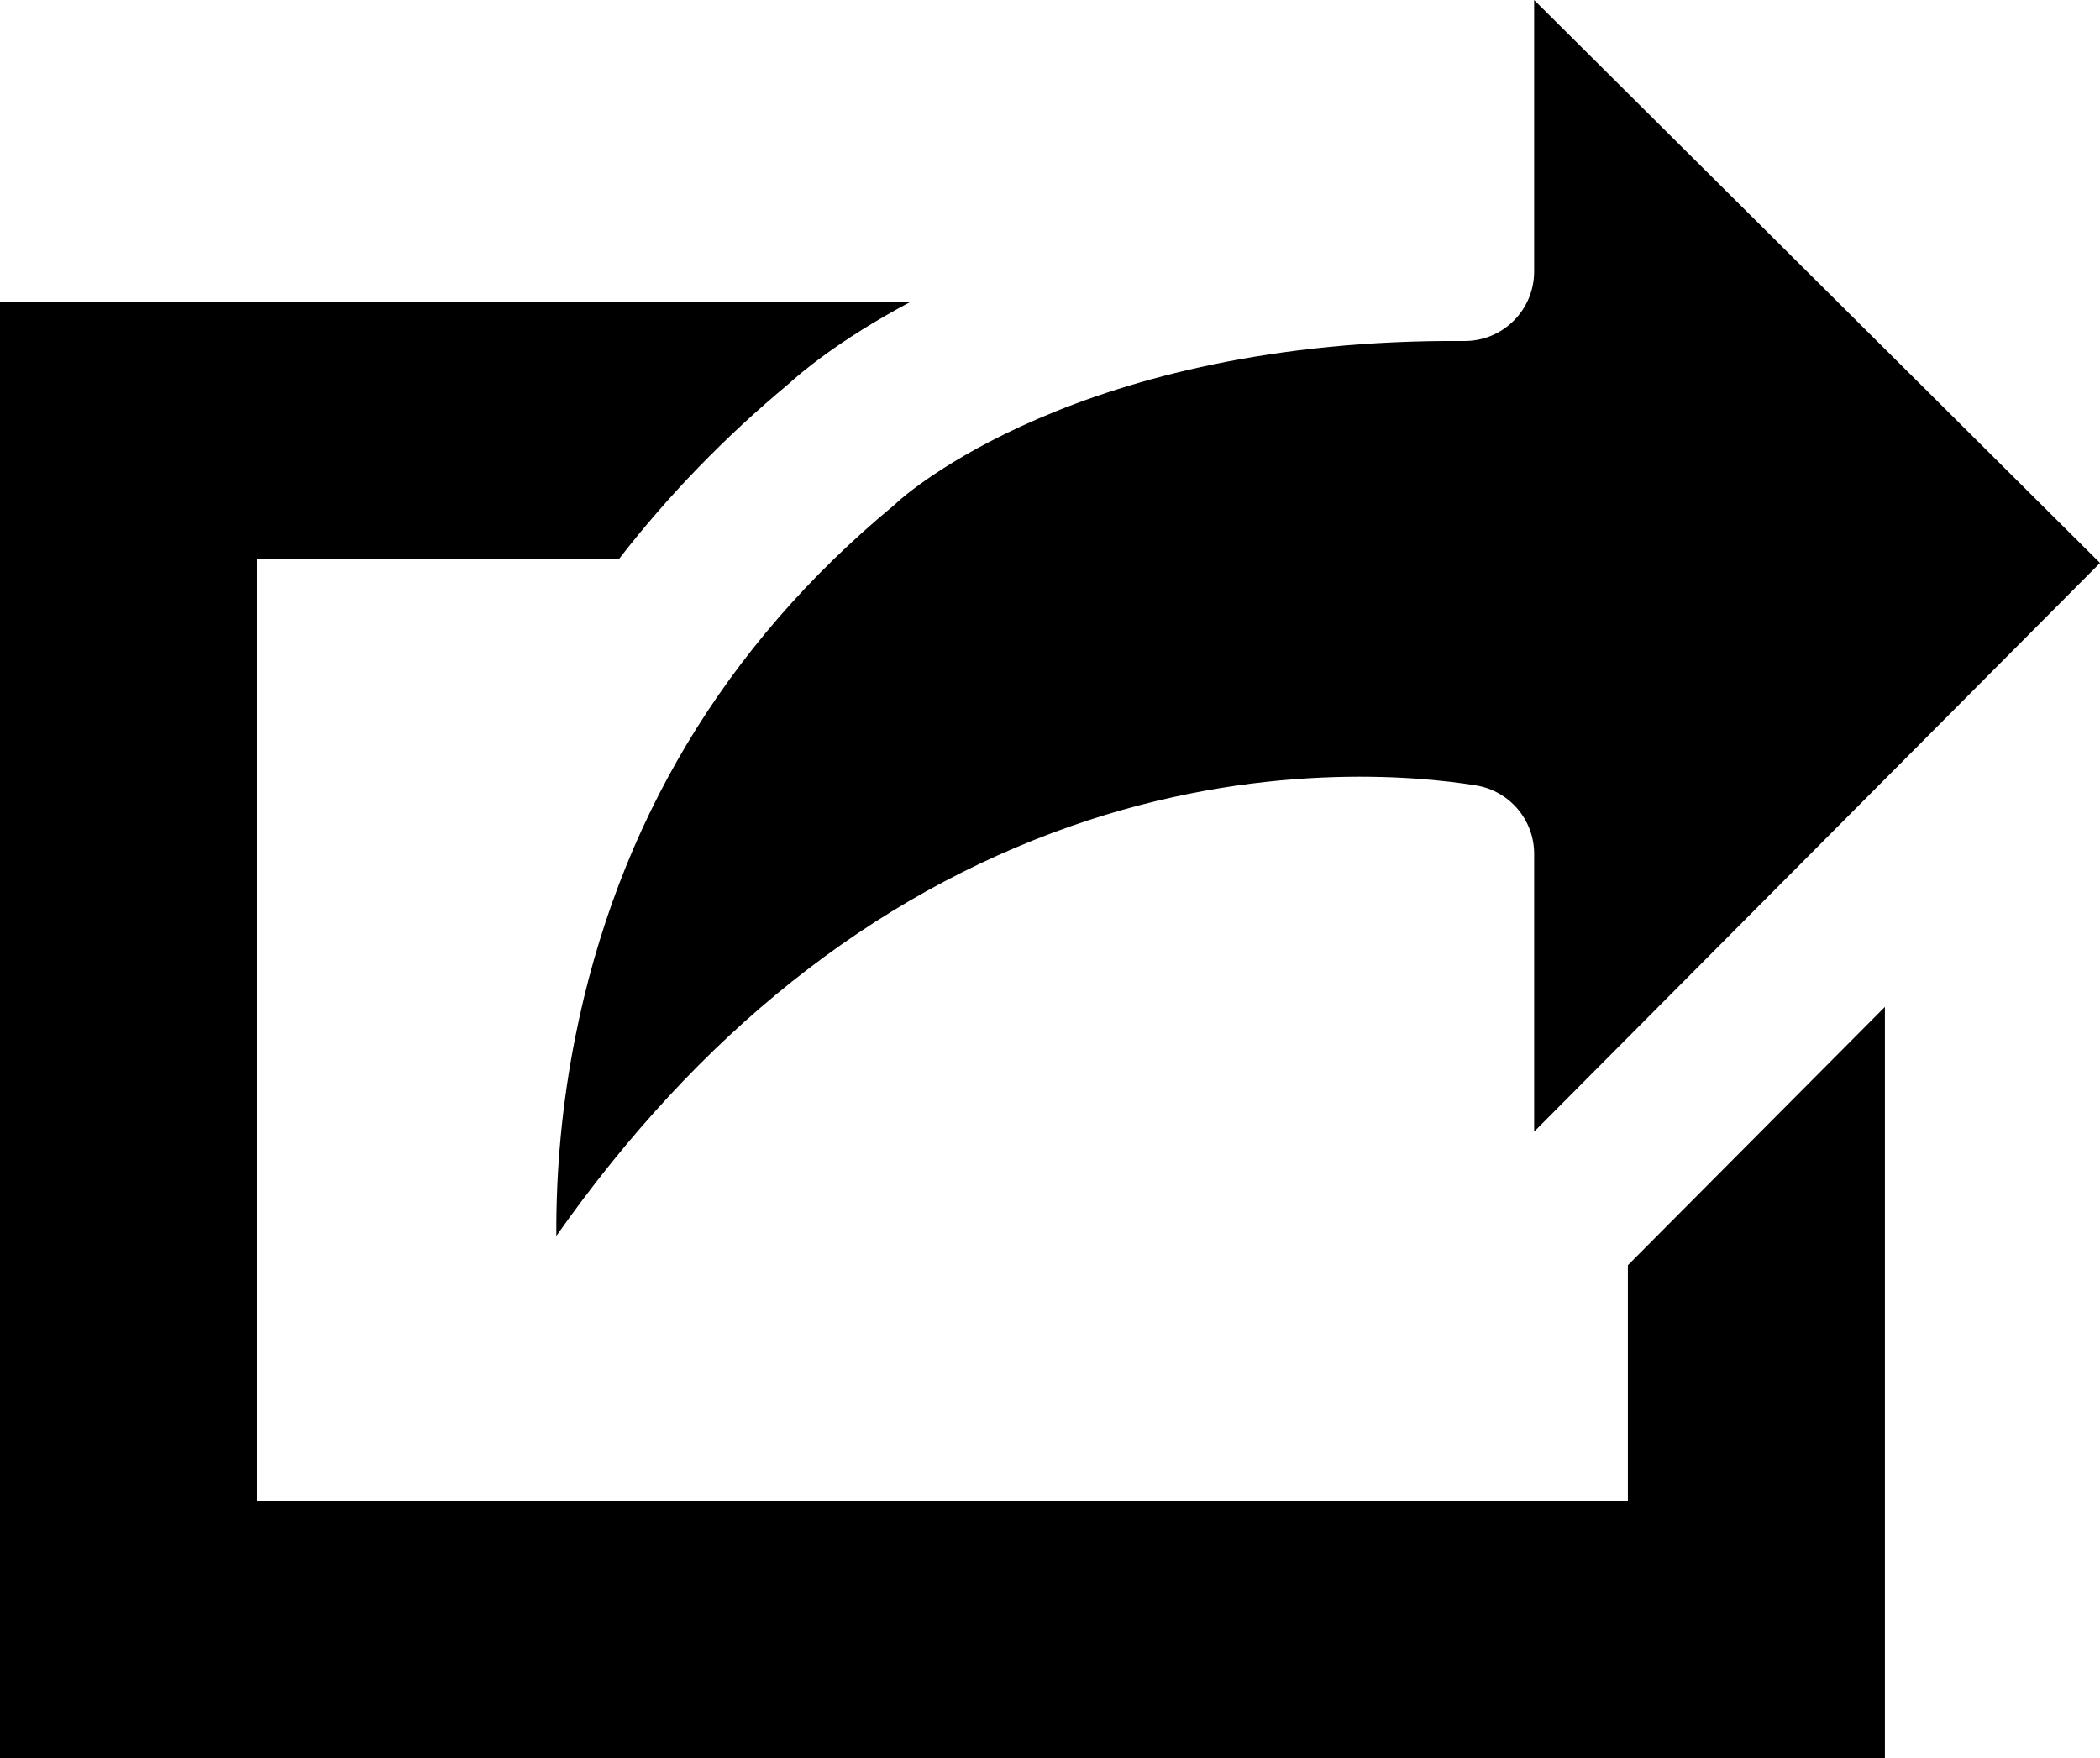
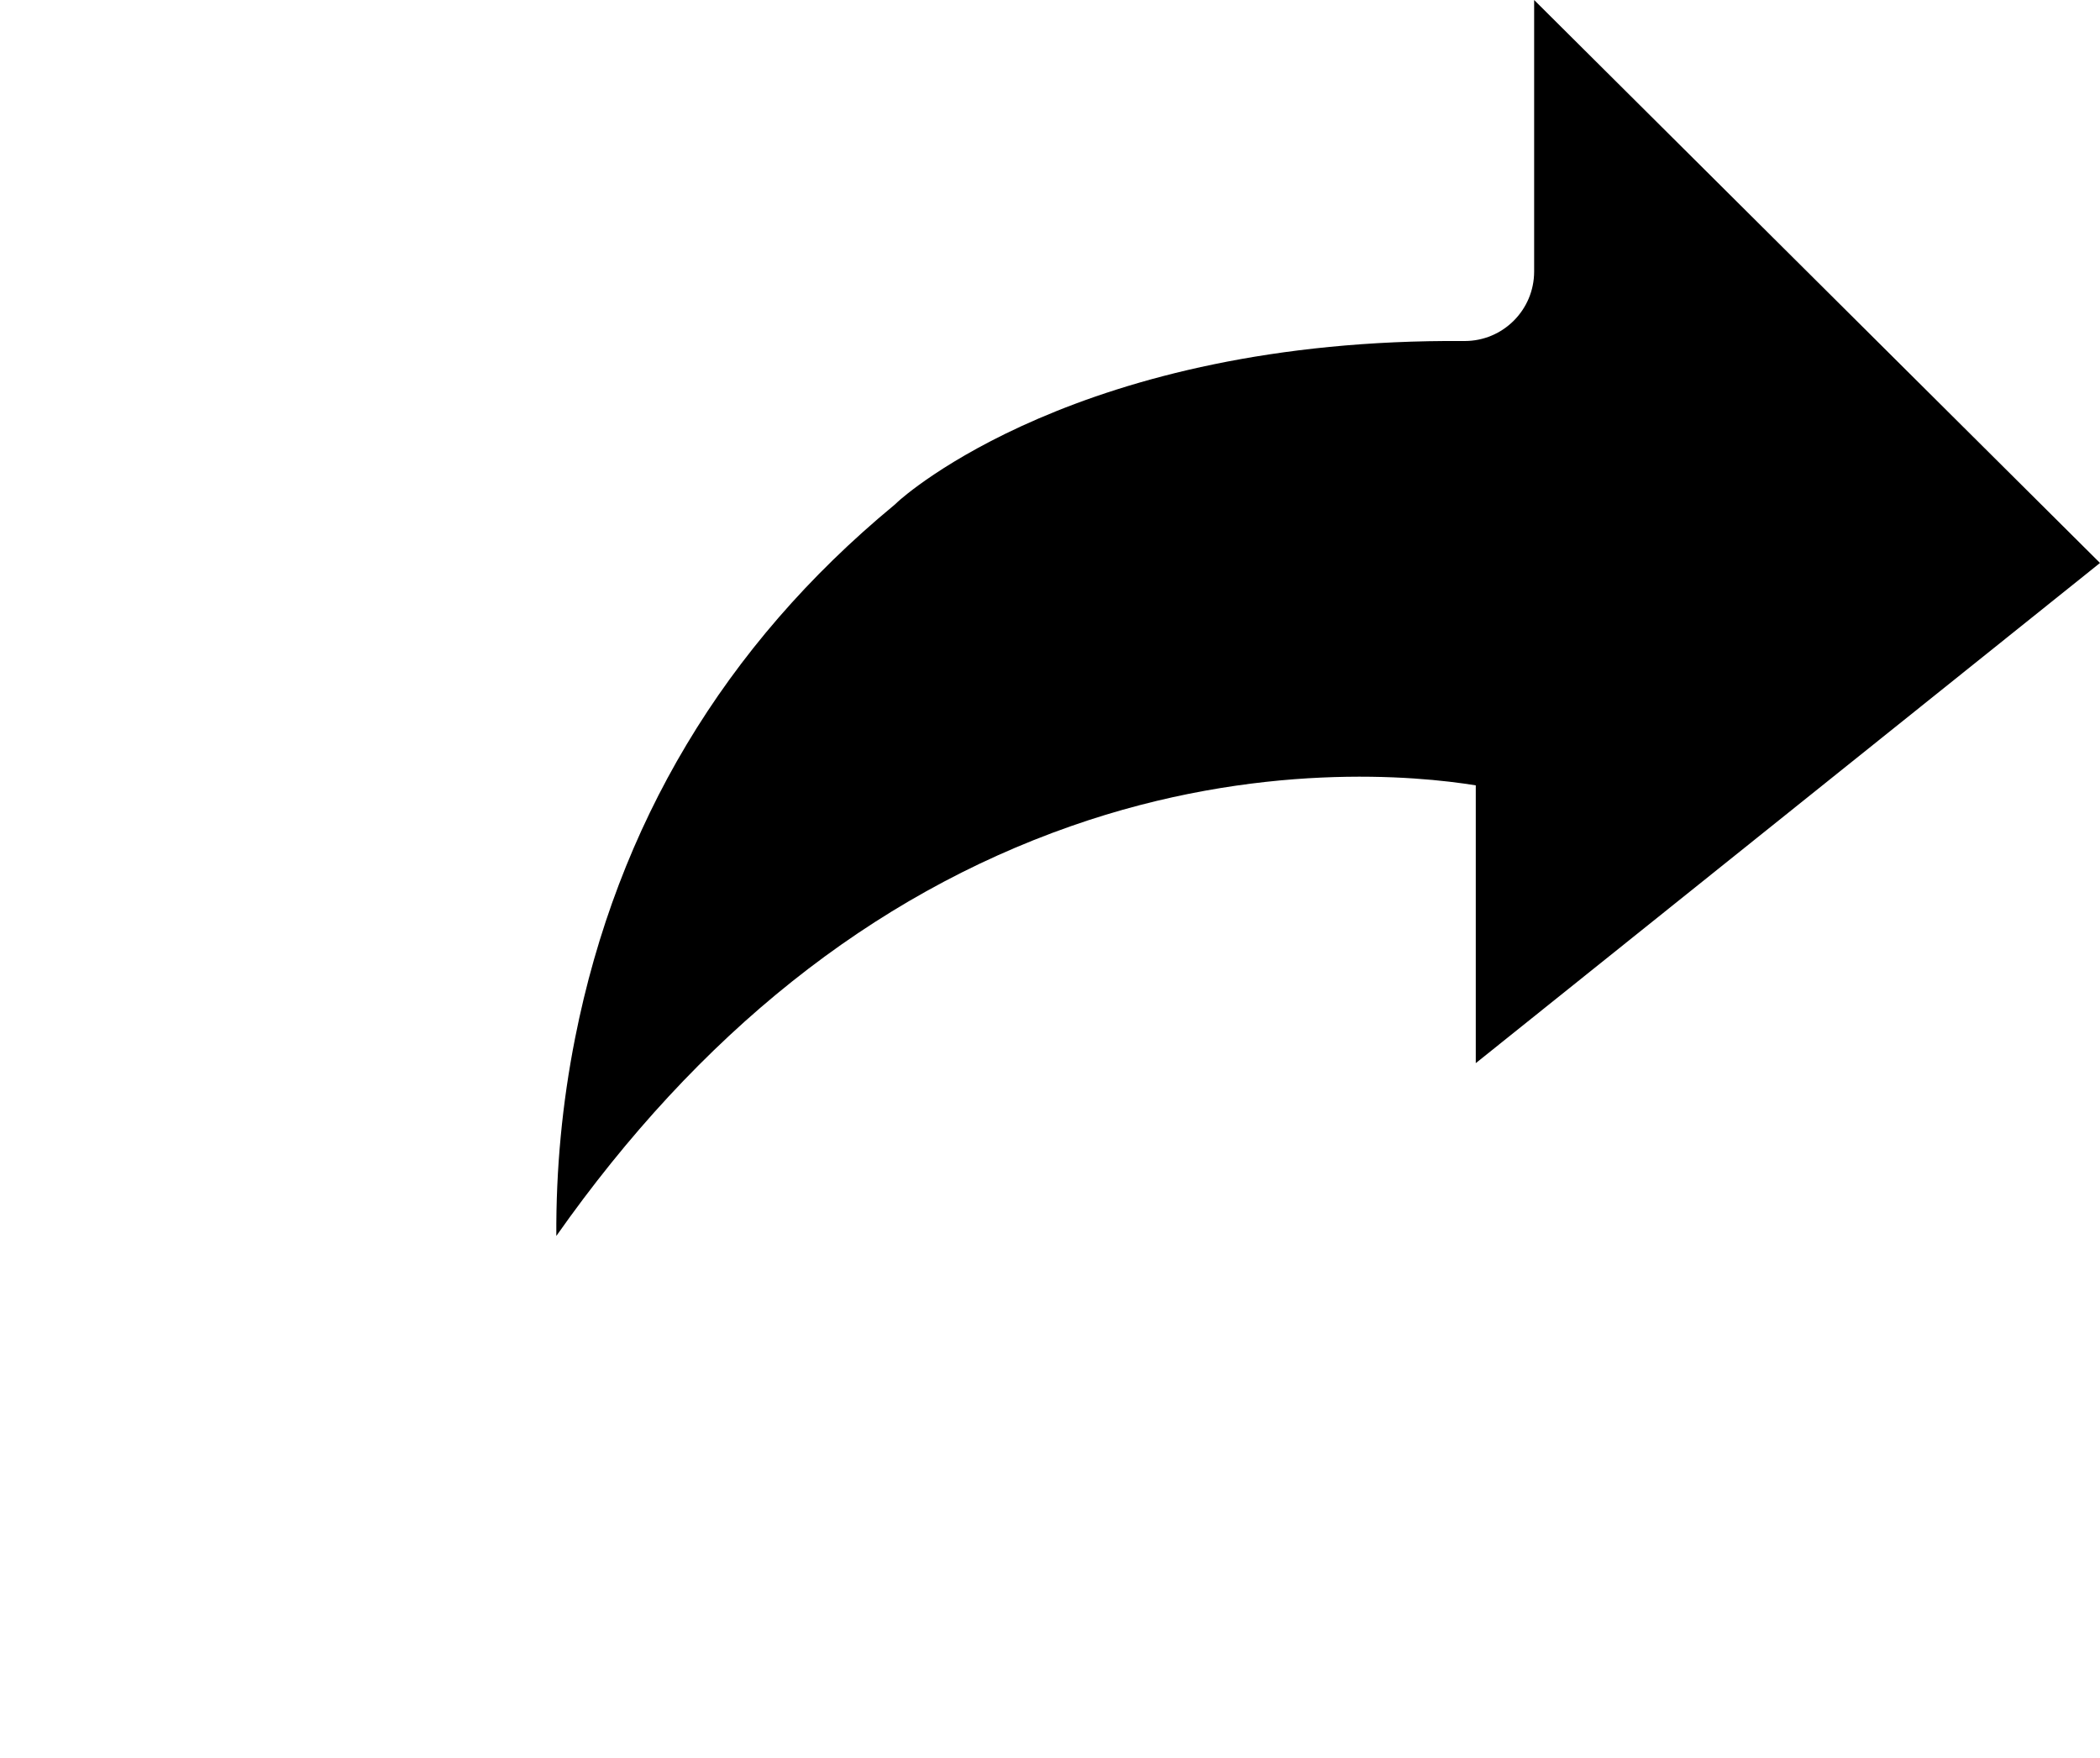
<svg xmlns="http://www.w3.org/2000/svg" version="1.1" id="Layer_2" x="0px" y="0px" width="98.042px" height="82.081px" viewBox="492 311.919 98.042 82.081" enable-background="new 492 311.919 98.042 82.081" xml:space="preserve">
  <g id="Layer_1_copy">
    <g>
-       <path d="M568,382h-64v-44h16.913c2.275-2.938,4.908-5.662,7.904-8.156c0.43-0.397,2.302-2.037,5.715-3.844H492v68h88v-35.07    l-12,12.061V382z" />
-     </g>
-     <path d="M590.042,338.204l-26.418-26.285V324.6c-0.002,1.79-1.453,3.241-3.243,3.241h-0.023   c-17.987-0.134-26.217,7.296-26.443,7.506c-0.064,0.063-0.13,0.123-0.199,0.18c-7.895,6.535-12.896,14.898-14.866,24.855   c-0.603,3.044-0.896,6.142-0.877,9.243c6.642-9.441,14.705-15.868,24.025-19.133c8.737-3.062,16.13-2.352,18.901-1.905   c1.571,0.253,2.726,1.608,2.726,3.198v12.97L590.042,338.204z" />
+       </g>
+     <path d="M590.042,338.204l-26.418-26.285V324.6c-0.002,1.79-1.453,3.241-3.243,3.241h-0.023   c-17.987-0.134-26.217,7.296-26.443,7.506c-0.064,0.063-0.13,0.123-0.199,0.18c-7.895,6.535-12.896,14.898-14.866,24.855   c-0.603,3.044-0.896,6.142-0.877,9.243c6.642-9.441,14.705-15.868,24.025-19.133c8.737-3.062,16.13-2.352,18.901-1.905   v12.97L590.042,338.204z" />
  </g>
</svg>